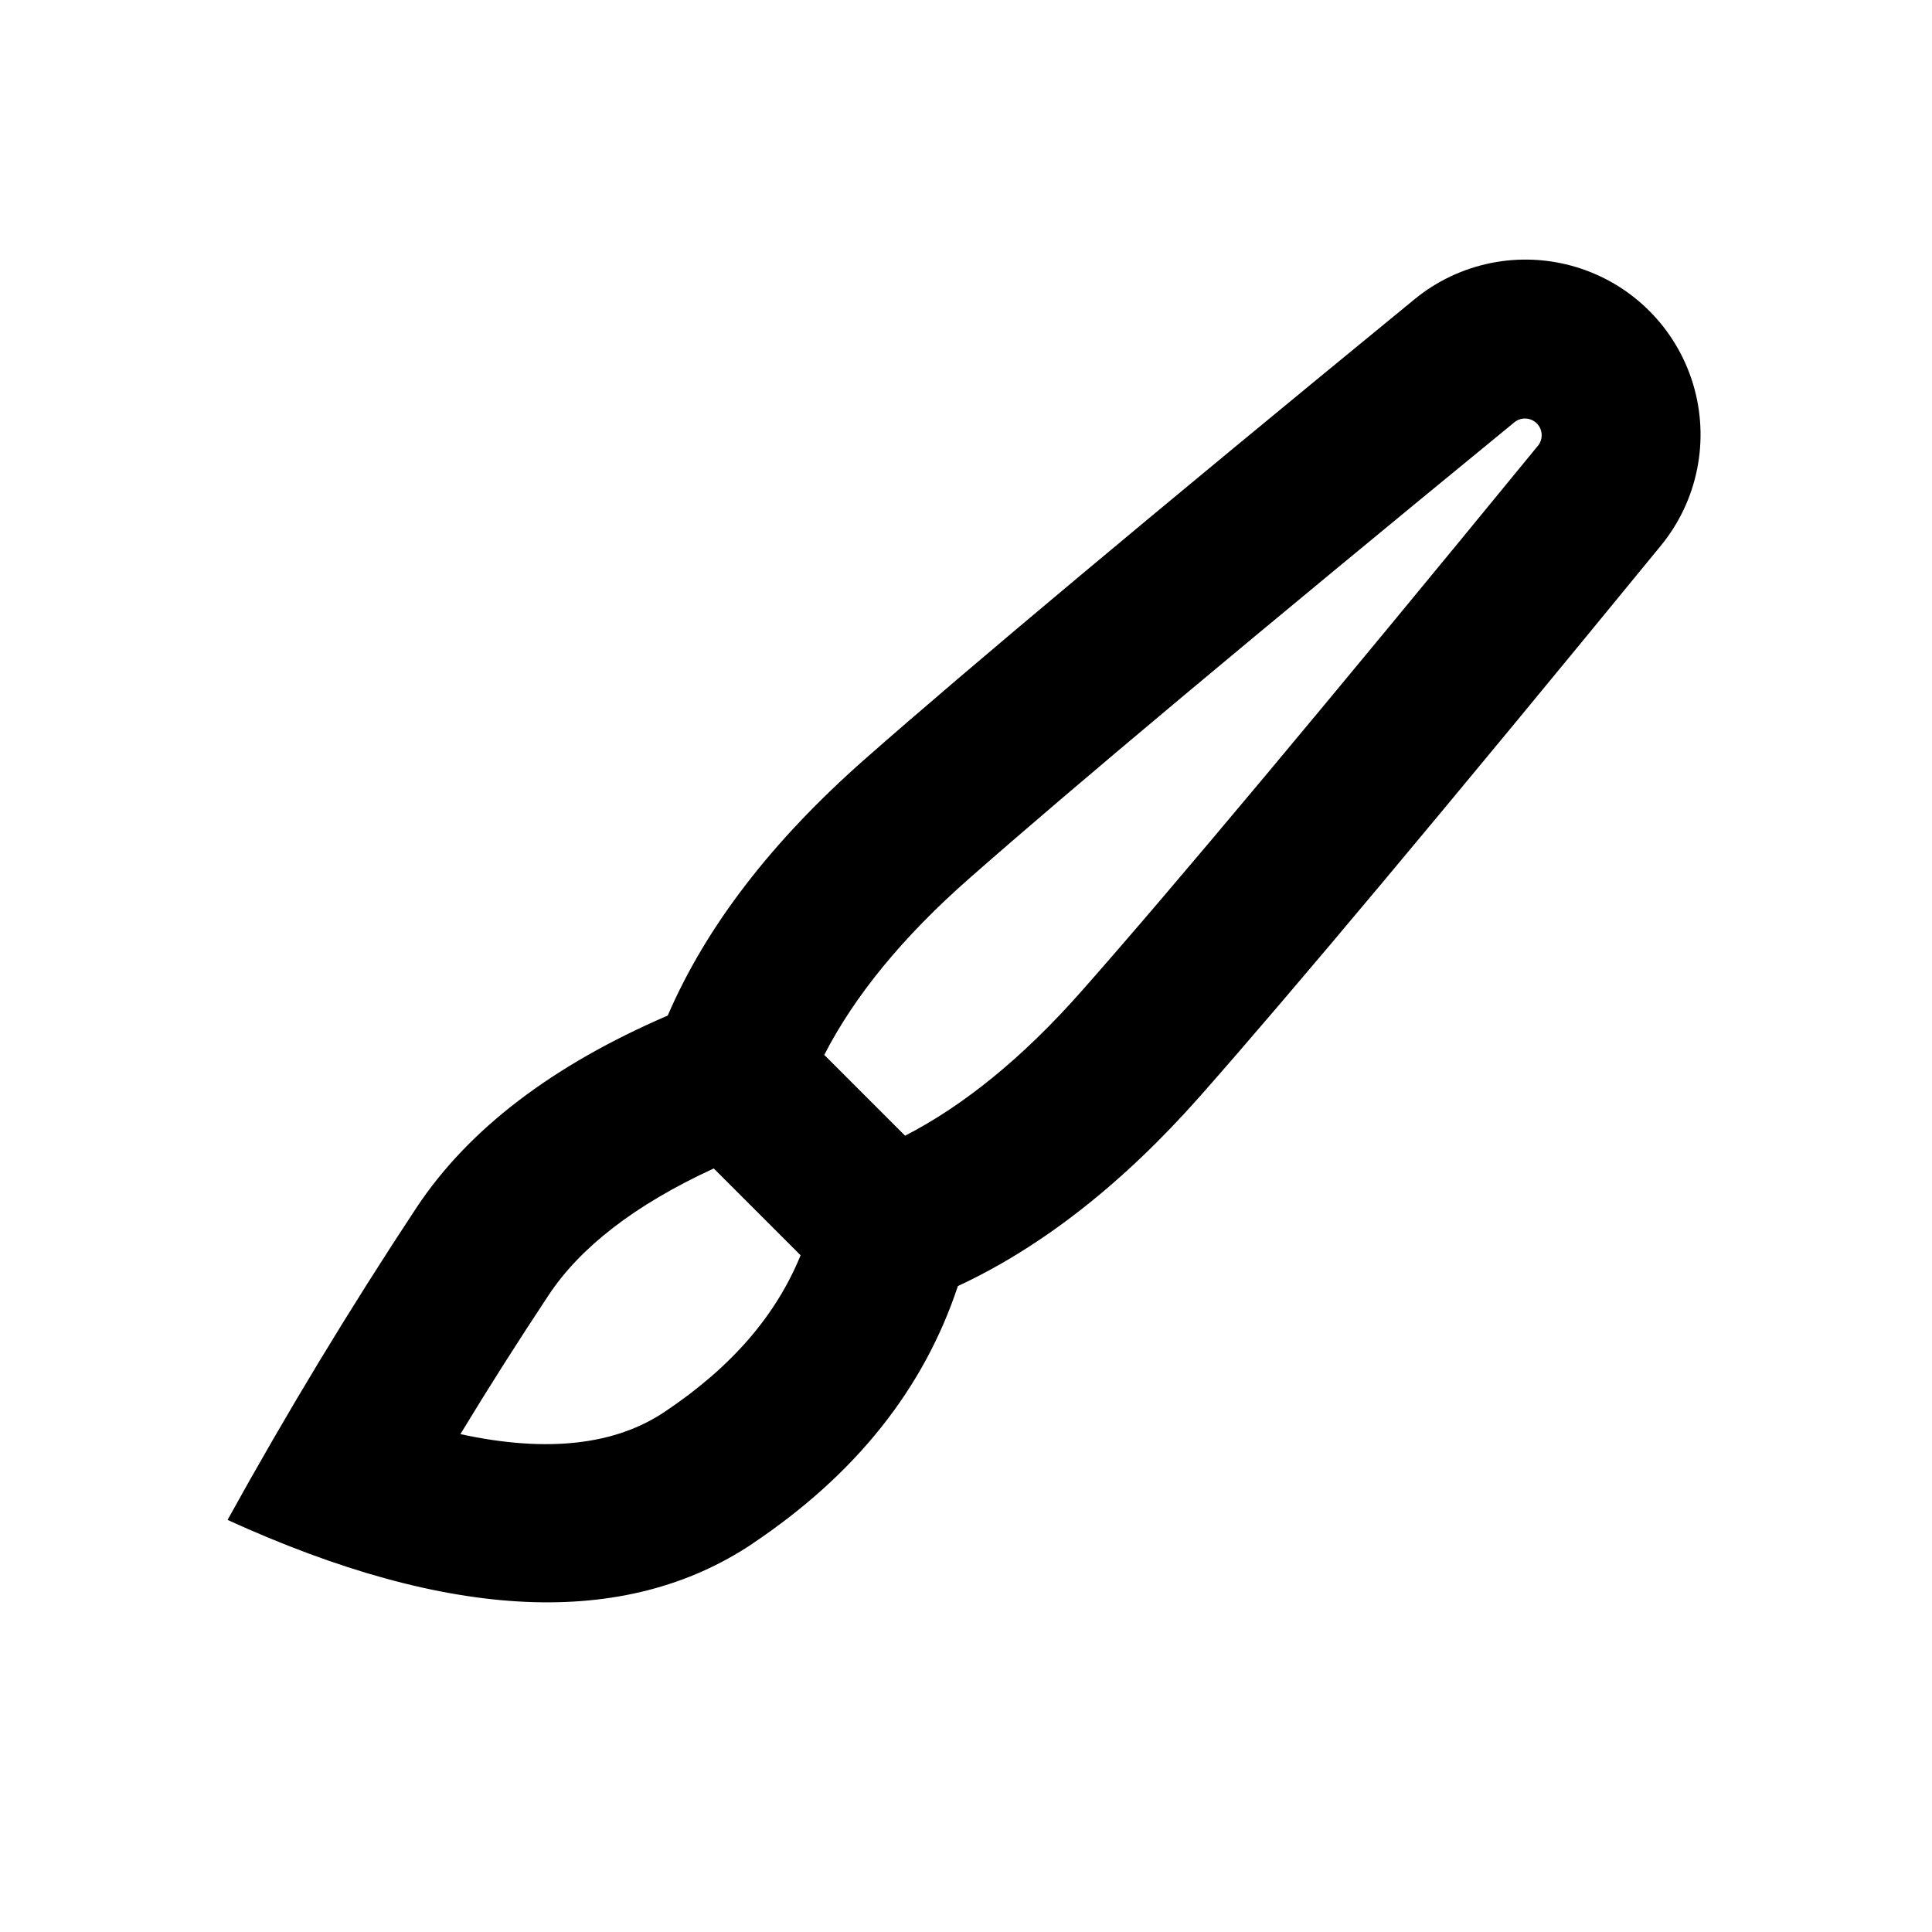
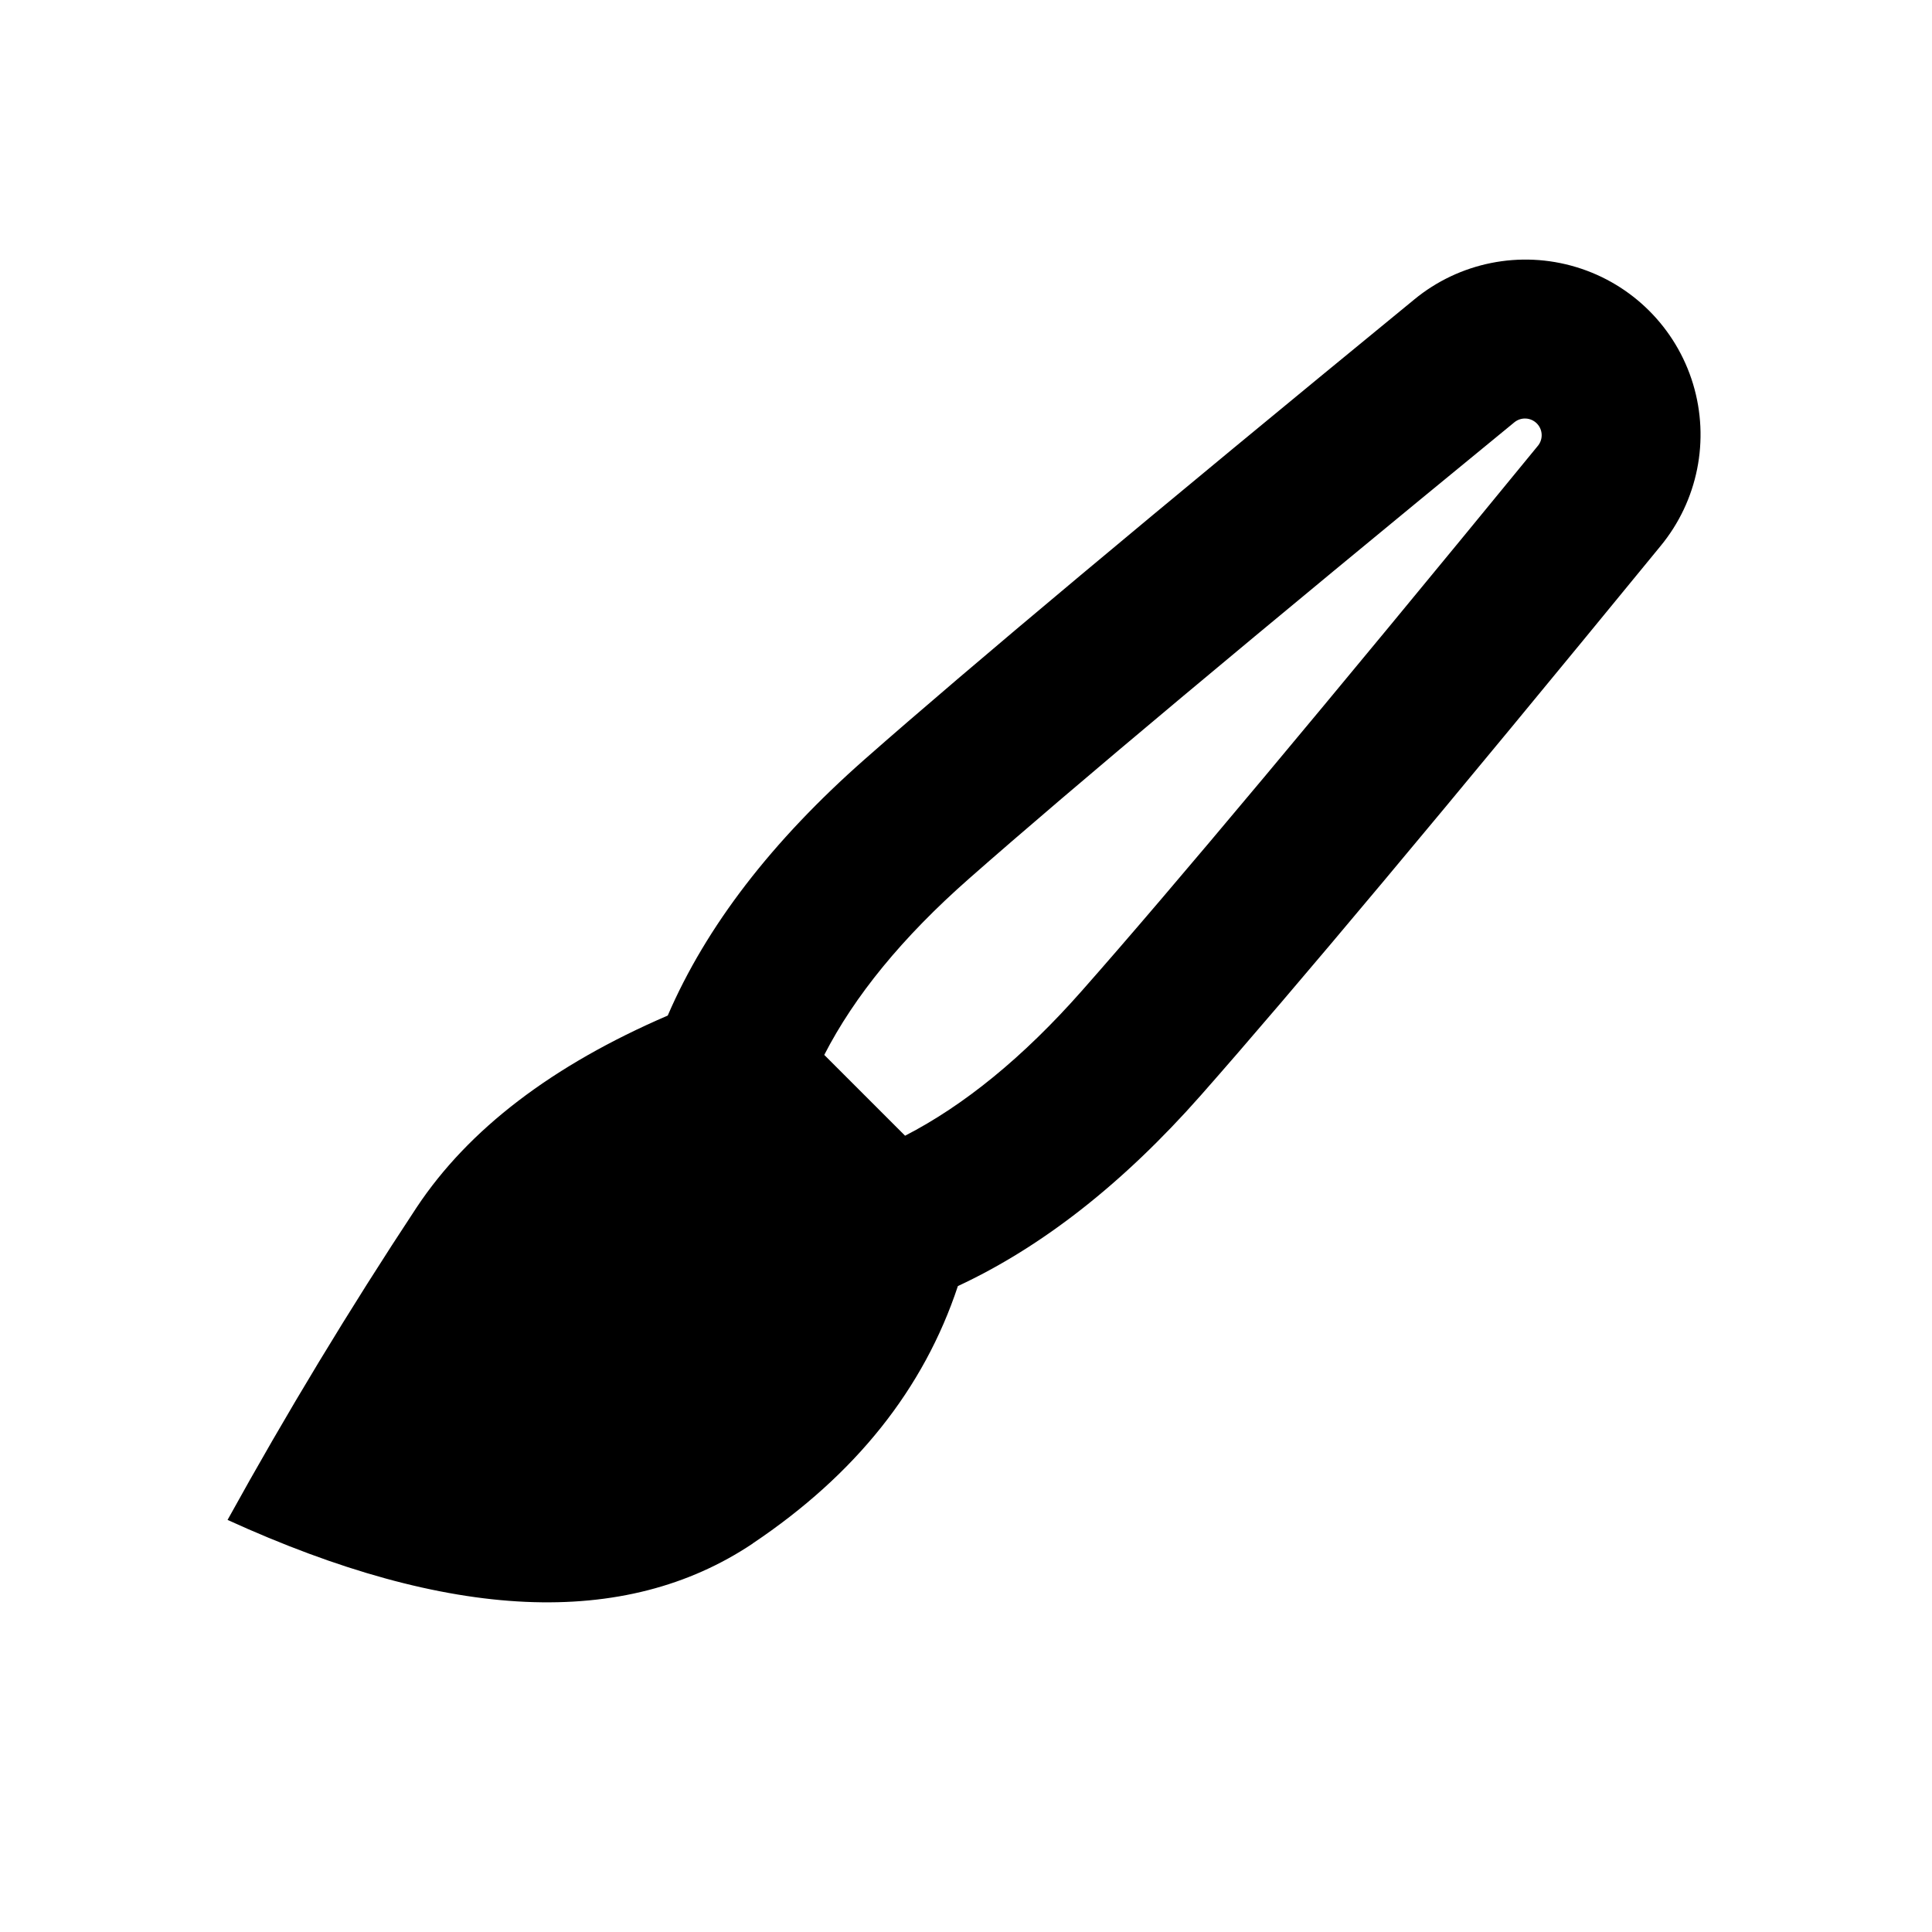
<svg xmlns="http://www.w3.org/2000/svg" fill="#000000" width="800px" height="800px" version="1.1" viewBox="144 144 512 512">
-   <path d="m333.16 453.65c-21.16 9.742-35.477 21.055-43.746 33.547-8.051 12.129-15.855 24.418-23.406 36.863 23.594 5.121 41.332 2.664 54.117-5.898 17.887-11.965 29.559-25.633 36.043-41.5l-23.008-23.008zm29.285-30.082 21.41 21.41c15.574-8.02 31.258-20.719 46.895-38.457 23.91-27.078 64.258-75.32 120.85-144.43v0.004c1.402-1.766 1.254-4.301-0.34-5.891-1.598-1.59-4.133-1.73-5.894-0.324-68.98 56.531-117.2 96.879-144.45 120.87-17.82 15.66-30.523 31.301-38.477 46.812zm-18.957 129.48c-33.902 22.691-80.316 20.613-139.18-6.254h-0.004c15.602-28.258 32.32-55.883 50.109-82.816 13.75-20.719 35.938-37.66 66.543-50.844 10.184-23.633 27.605-46.242 52.211-67.926 27.711-24.395 76.242-64.992 145.6-121.82v-0.004c11.973-9.867 28.09-13.098 42.941-8.602 14.852 4.492 26.473 16.113 30.969 30.969 4.492 14.852 1.262 30.965-8.605 42.941-56.887 69.484-97.508 118-121.84 145.58-20.531 23.258-41.984 40.117-64.383 50.551-9.027 27.246-27.145 49.961-54.371 68.203z" />
+   <path d="m333.16 453.65l-23.008-23.008zm29.285-30.082 21.41 21.41c15.574-8.02 31.258-20.719 46.895-38.457 23.91-27.078 64.258-75.32 120.85-144.43v0.004c1.402-1.766 1.254-4.301-0.34-5.891-1.598-1.59-4.133-1.73-5.894-0.324-68.98 56.531-117.2 96.879-144.45 120.87-17.82 15.66-30.523 31.301-38.477 46.812zm-18.957 129.48c-33.902 22.691-80.316 20.613-139.18-6.254h-0.004c15.602-28.258 32.32-55.883 50.109-82.816 13.75-20.719 35.938-37.66 66.543-50.844 10.184-23.633 27.605-46.242 52.211-67.926 27.711-24.395 76.242-64.992 145.6-121.82v-0.004c11.973-9.867 28.09-13.098 42.941-8.602 14.852 4.492 26.473 16.113 30.969 30.969 4.492 14.852 1.262 30.965-8.605 42.941-56.887 69.484-97.508 118-121.84 145.58-20.531 23.258-41.984 40.117-64.383 50.551-9.027 27.246-27.145 49.961-54.371 68.203z" />
</svg>